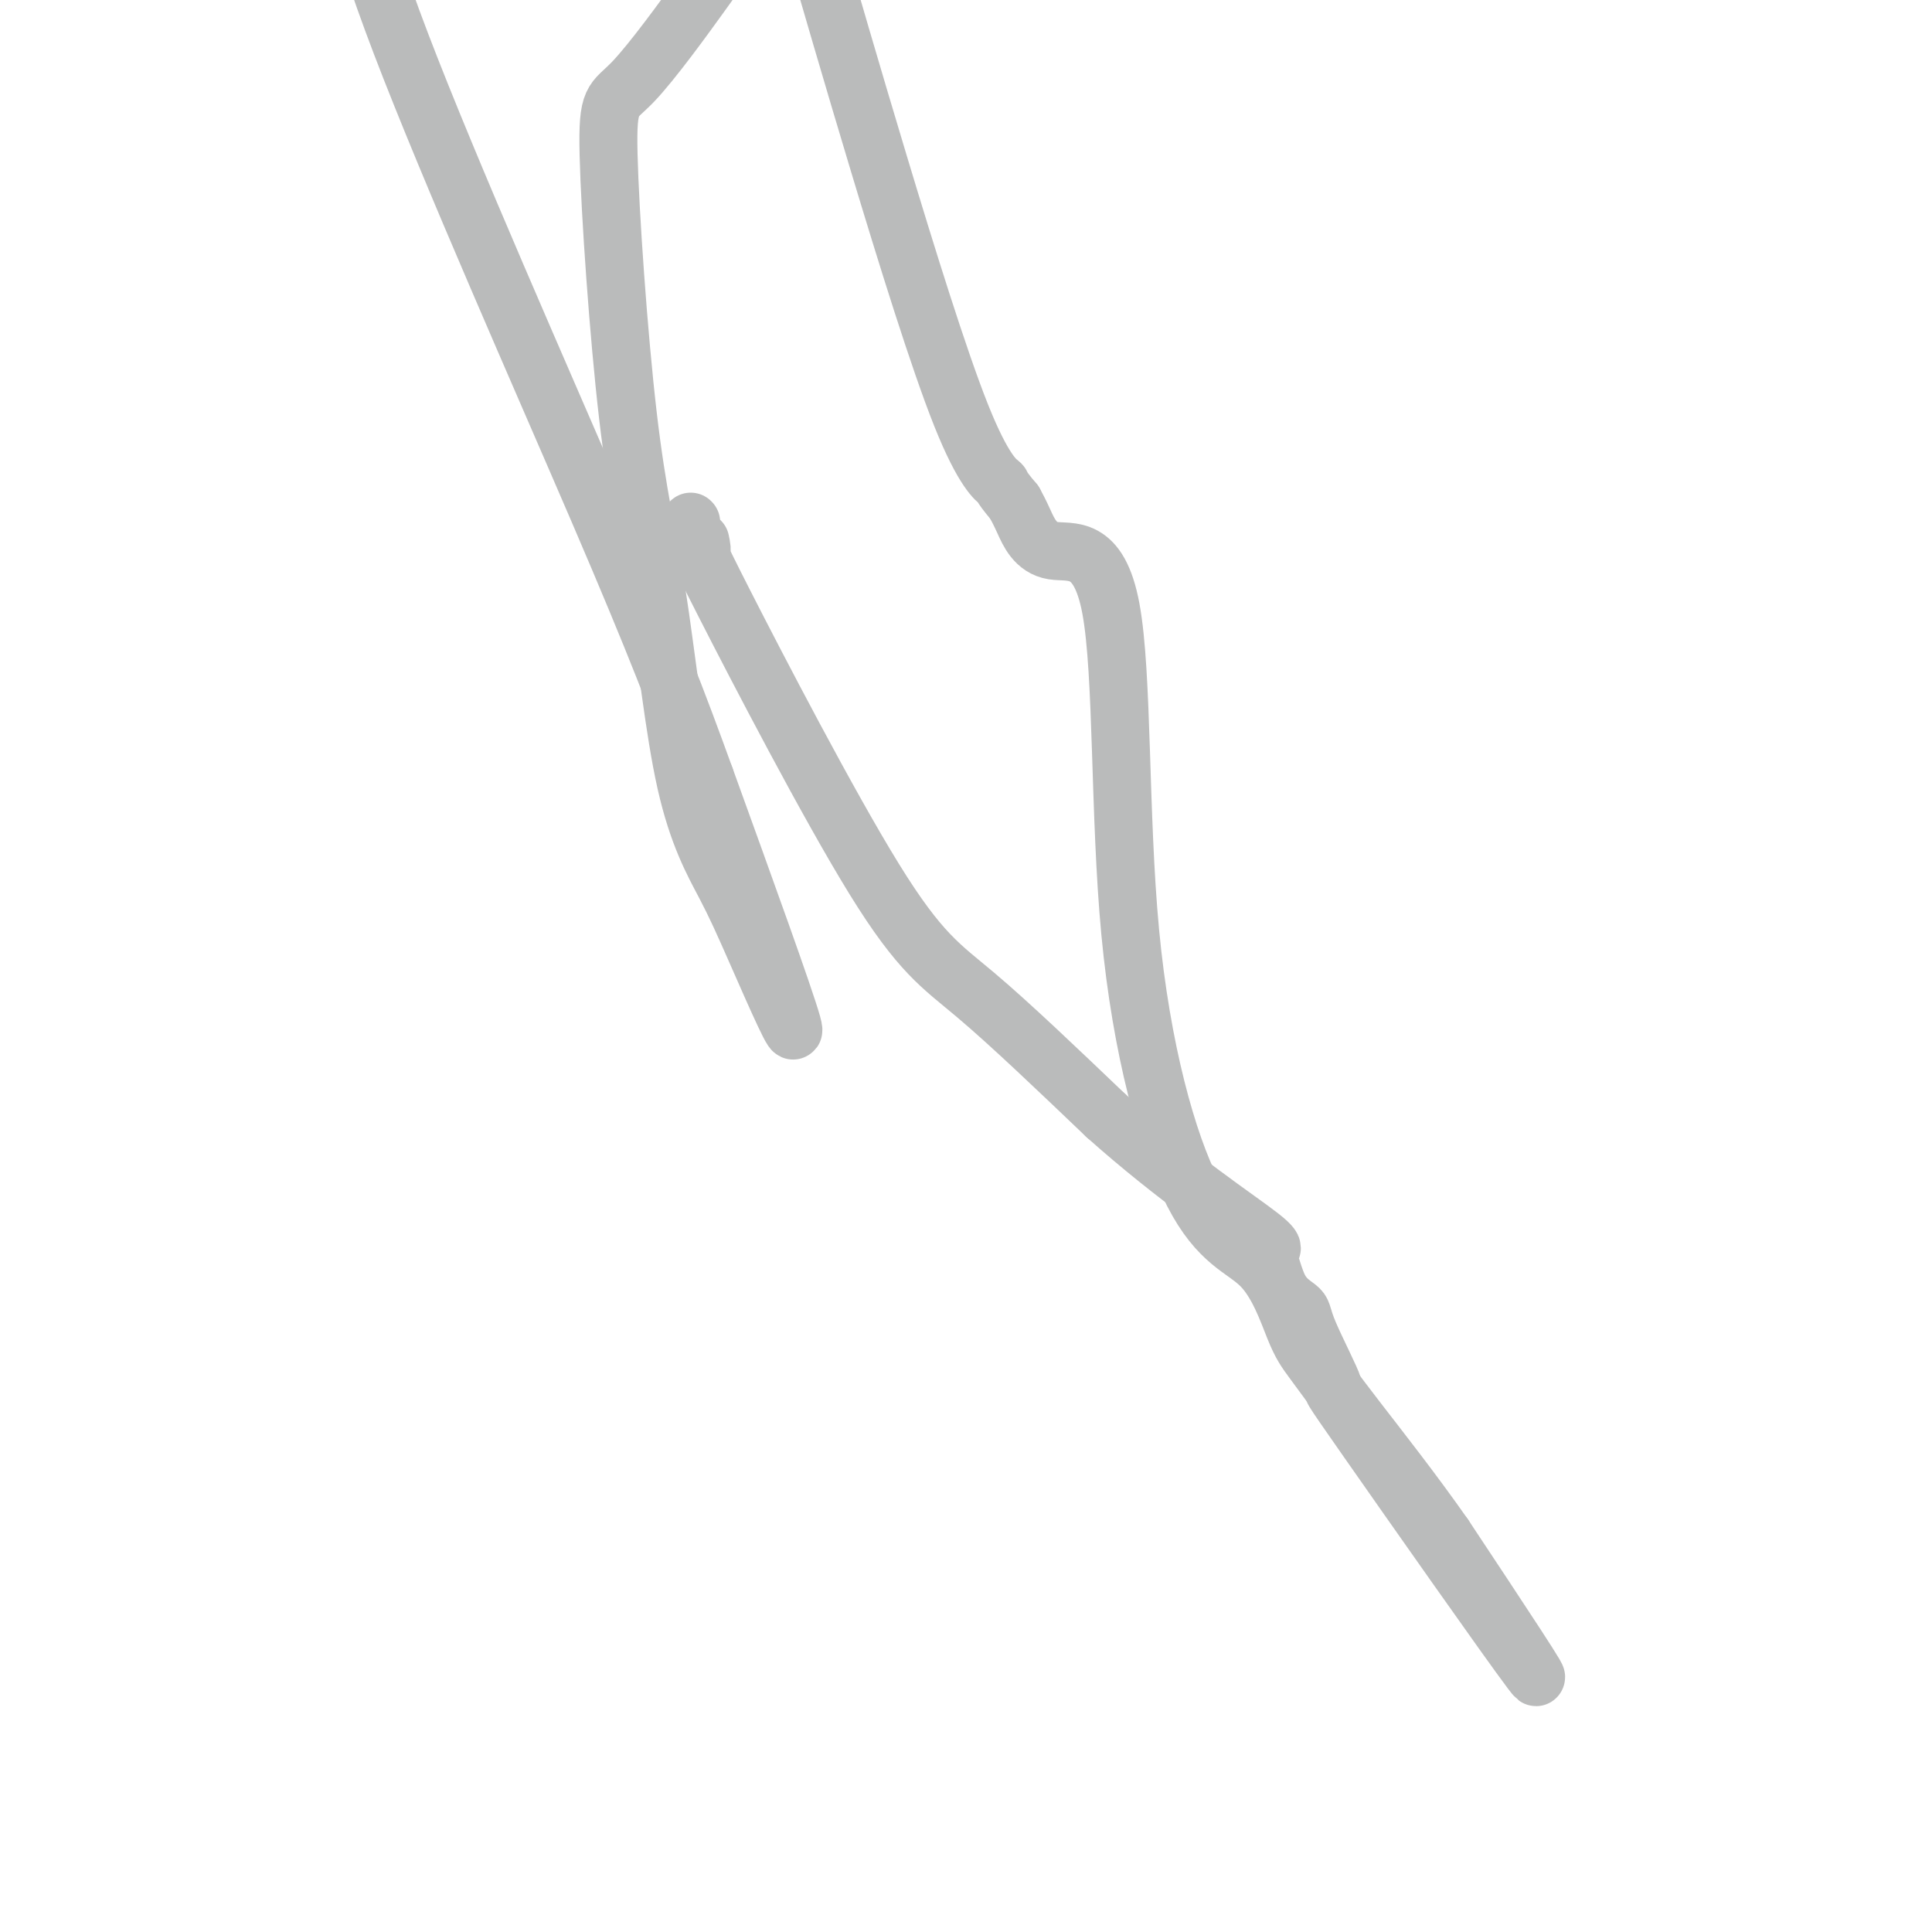
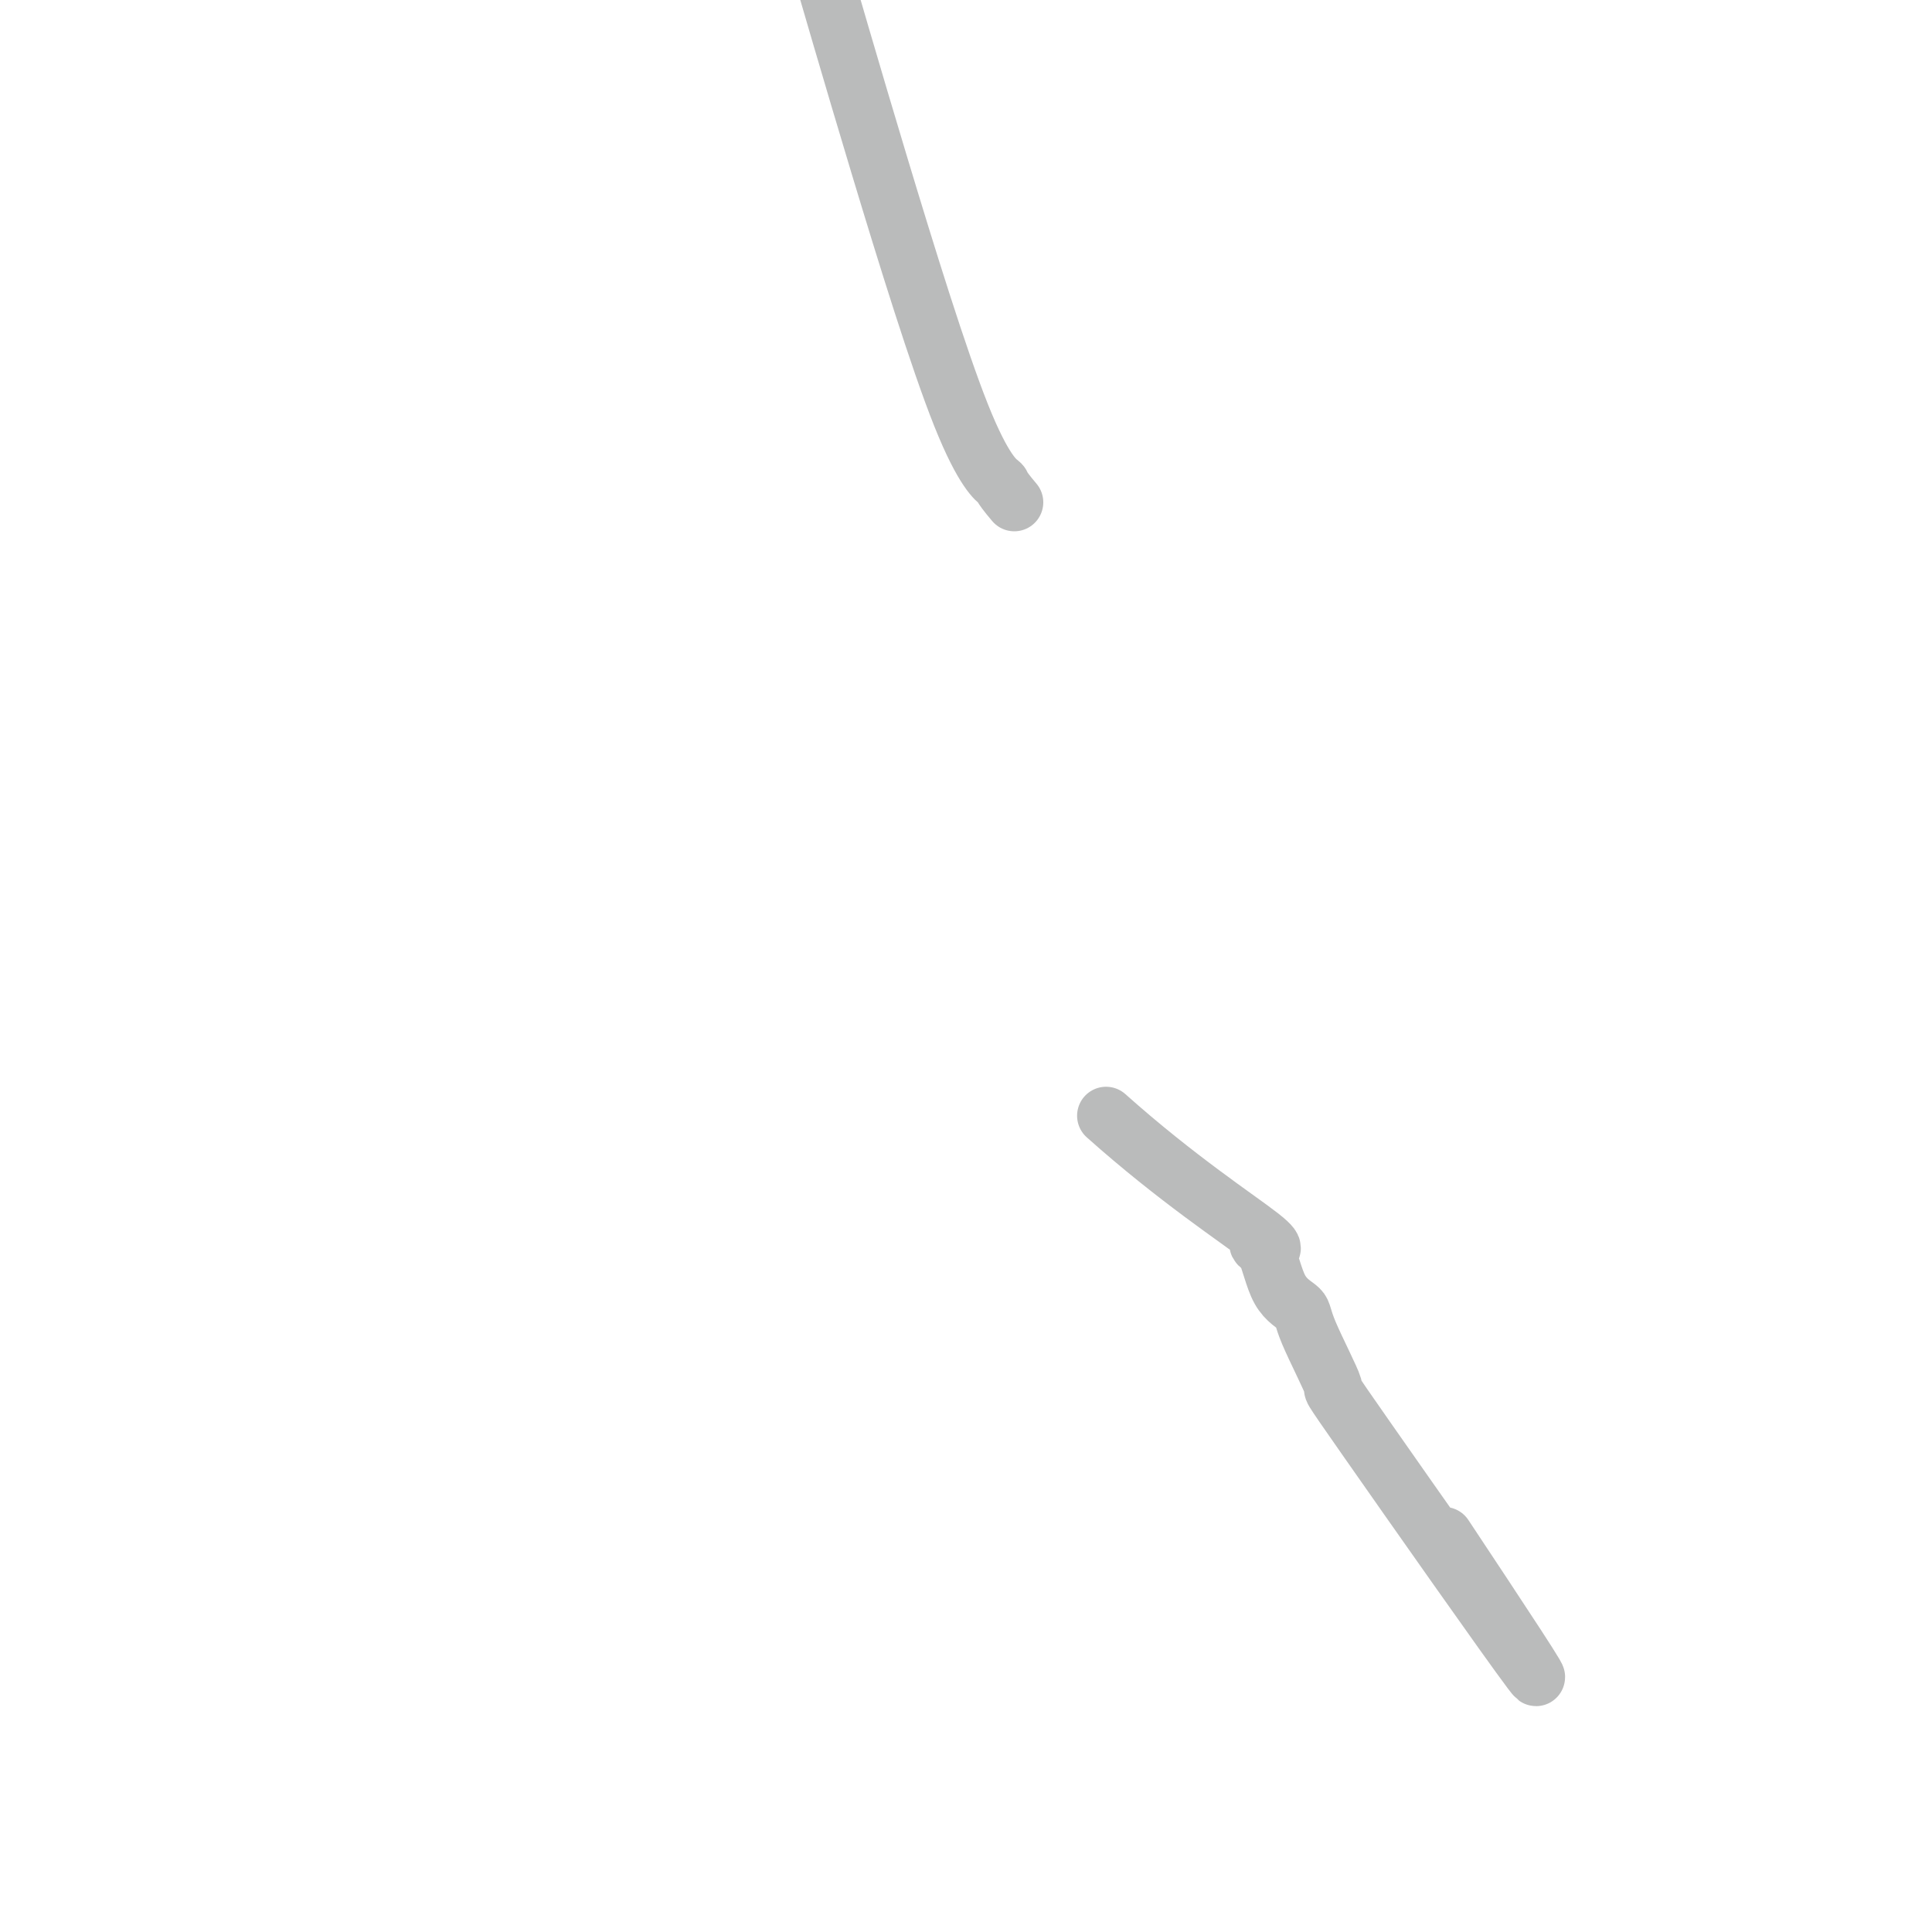
<svg xmlns="http://www.w3.org/2000/svg" viewBox="0 0 400 400" version="1.1">
  <g fill="none" stroke="#BABBBB" stroke-width="12" stroke-linecap="round" stroke-linejoin="round">
-     <path d="M143,108c0.000,0.000 0.100,0.100 0.1,0.1" />
-     <path d="M145,112c0.249,1.175 0.498,2.351 0,2c-0.498,-0.351 -1.742,-2.228 5,11c6.742,13.228 21.469,41.561 31,57c9.531,15.439 13.866,17.982 21,24c7.134,6.018 17.067,15.509 27,25" />
    <path d="M229,231c14.681,13.107 27.384,21.374 32,25c4.616,3.626 1.144,2.611 0,2c-1.144,-0.611 0.041,-0.816 1,1c0.959,1.816 1.692,5.655 3,8c1.308,2.345 3.190,3.198 4,4c0.810,0.802 0.549,1.555 2,5c1.451,3.445 4.616,9.583 5,11c0.384,1.417 -2.012,-1.888 7,11c9.012,12.888 29.432,41.968 34,48c4.568,6.032 -6.716,-10.984 -18,-28" />
-     <path d="M299,318c-6.362,-9.102 -13.268,-17.859 -18,-24c-4.732,-6.141 -7.290,-9.668 -9,-12c-1.710,-2.332 -2.570,-3.469 -4,-7c-1.430,-3.531 -3.428,-9.455 -7,-13c-3.572,-3.545 -8.718,-4.710 -14,-15c-5.282,-10.290 -10.700,-29.705 -13,-54c-2.300,-24.295 -1.483,-53.471 -4,-67c-2.517,-13.529 -8.370,-11.412 -12,-12c-3.630,-0.588 -5.037,-3.882 -6,-6c-0.963,-2.118 -1.481,-3.059 -2,-4" />
    <path d="M210,104c-3.512,-4.128 -2.292,-3.447 -3,-4c-0.708,-0.553 -3.344,-2.341 -8,-14c-4.656,-11.659 -11.330,-33.188 -17,-52c-5.670,-18.812 -10.335,-34.906 -15,-51" />
-     <path d="M145,-1c1.412,-1.962 2.824,-3.923 0,0c-2.824,3.923 -9.883,13.731 -14,18c-4.117,4.269 -5.291,2.998 -5,15c0.291,12.002 2.048,37.276 4,54c1.952,16.724 4.100,24.900 6,37c1.900,12.100 3.553,28.126 6,39c2.447,10.874 5.687,16.595 8,21c2.313,4.405 3.700,7.494 7,15c3.300,7.506 8.514,19.430 7,14c-1.514,-5.430 -9.757,-28.215 -18,-51" />
-     <path d="M146,161c-5.476,-15.131 -10.167,-27.458 -22,-55c-11.833,-27.542 -30.810,-70.298 -41,-97c-10.190,-26.702 -11.595,-37.351 -13,-48" />
  </g>
</svg>